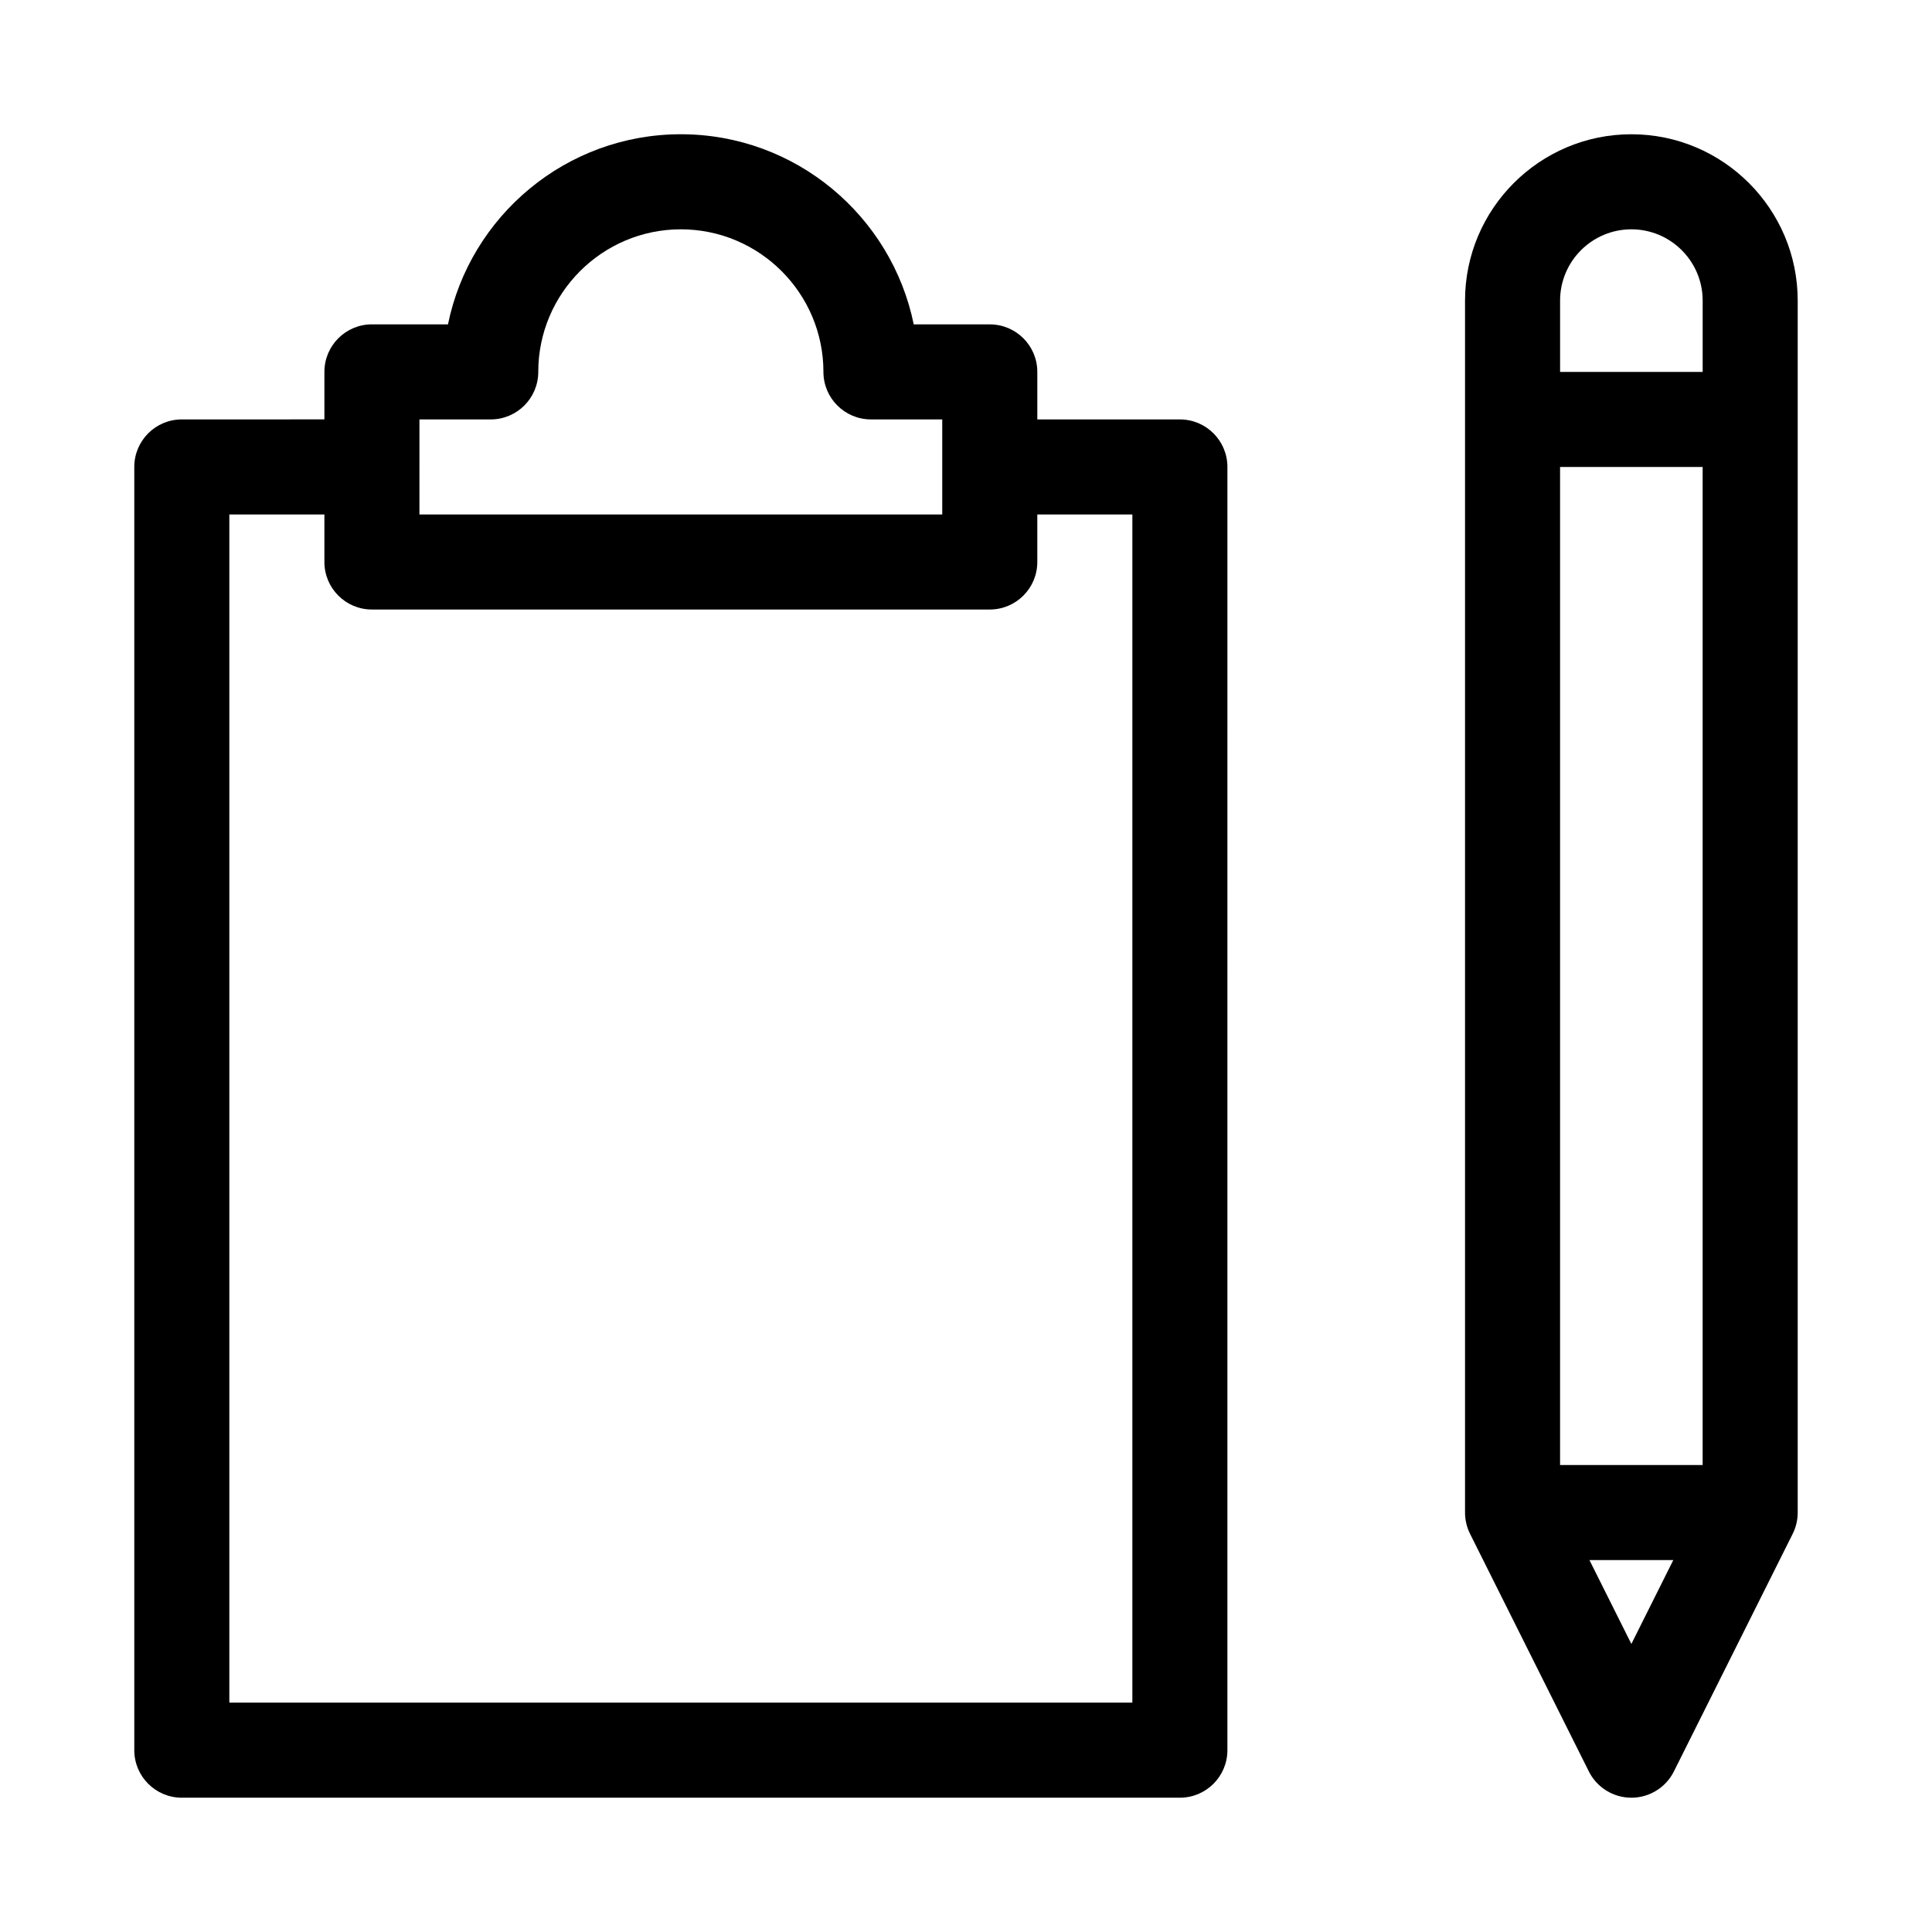
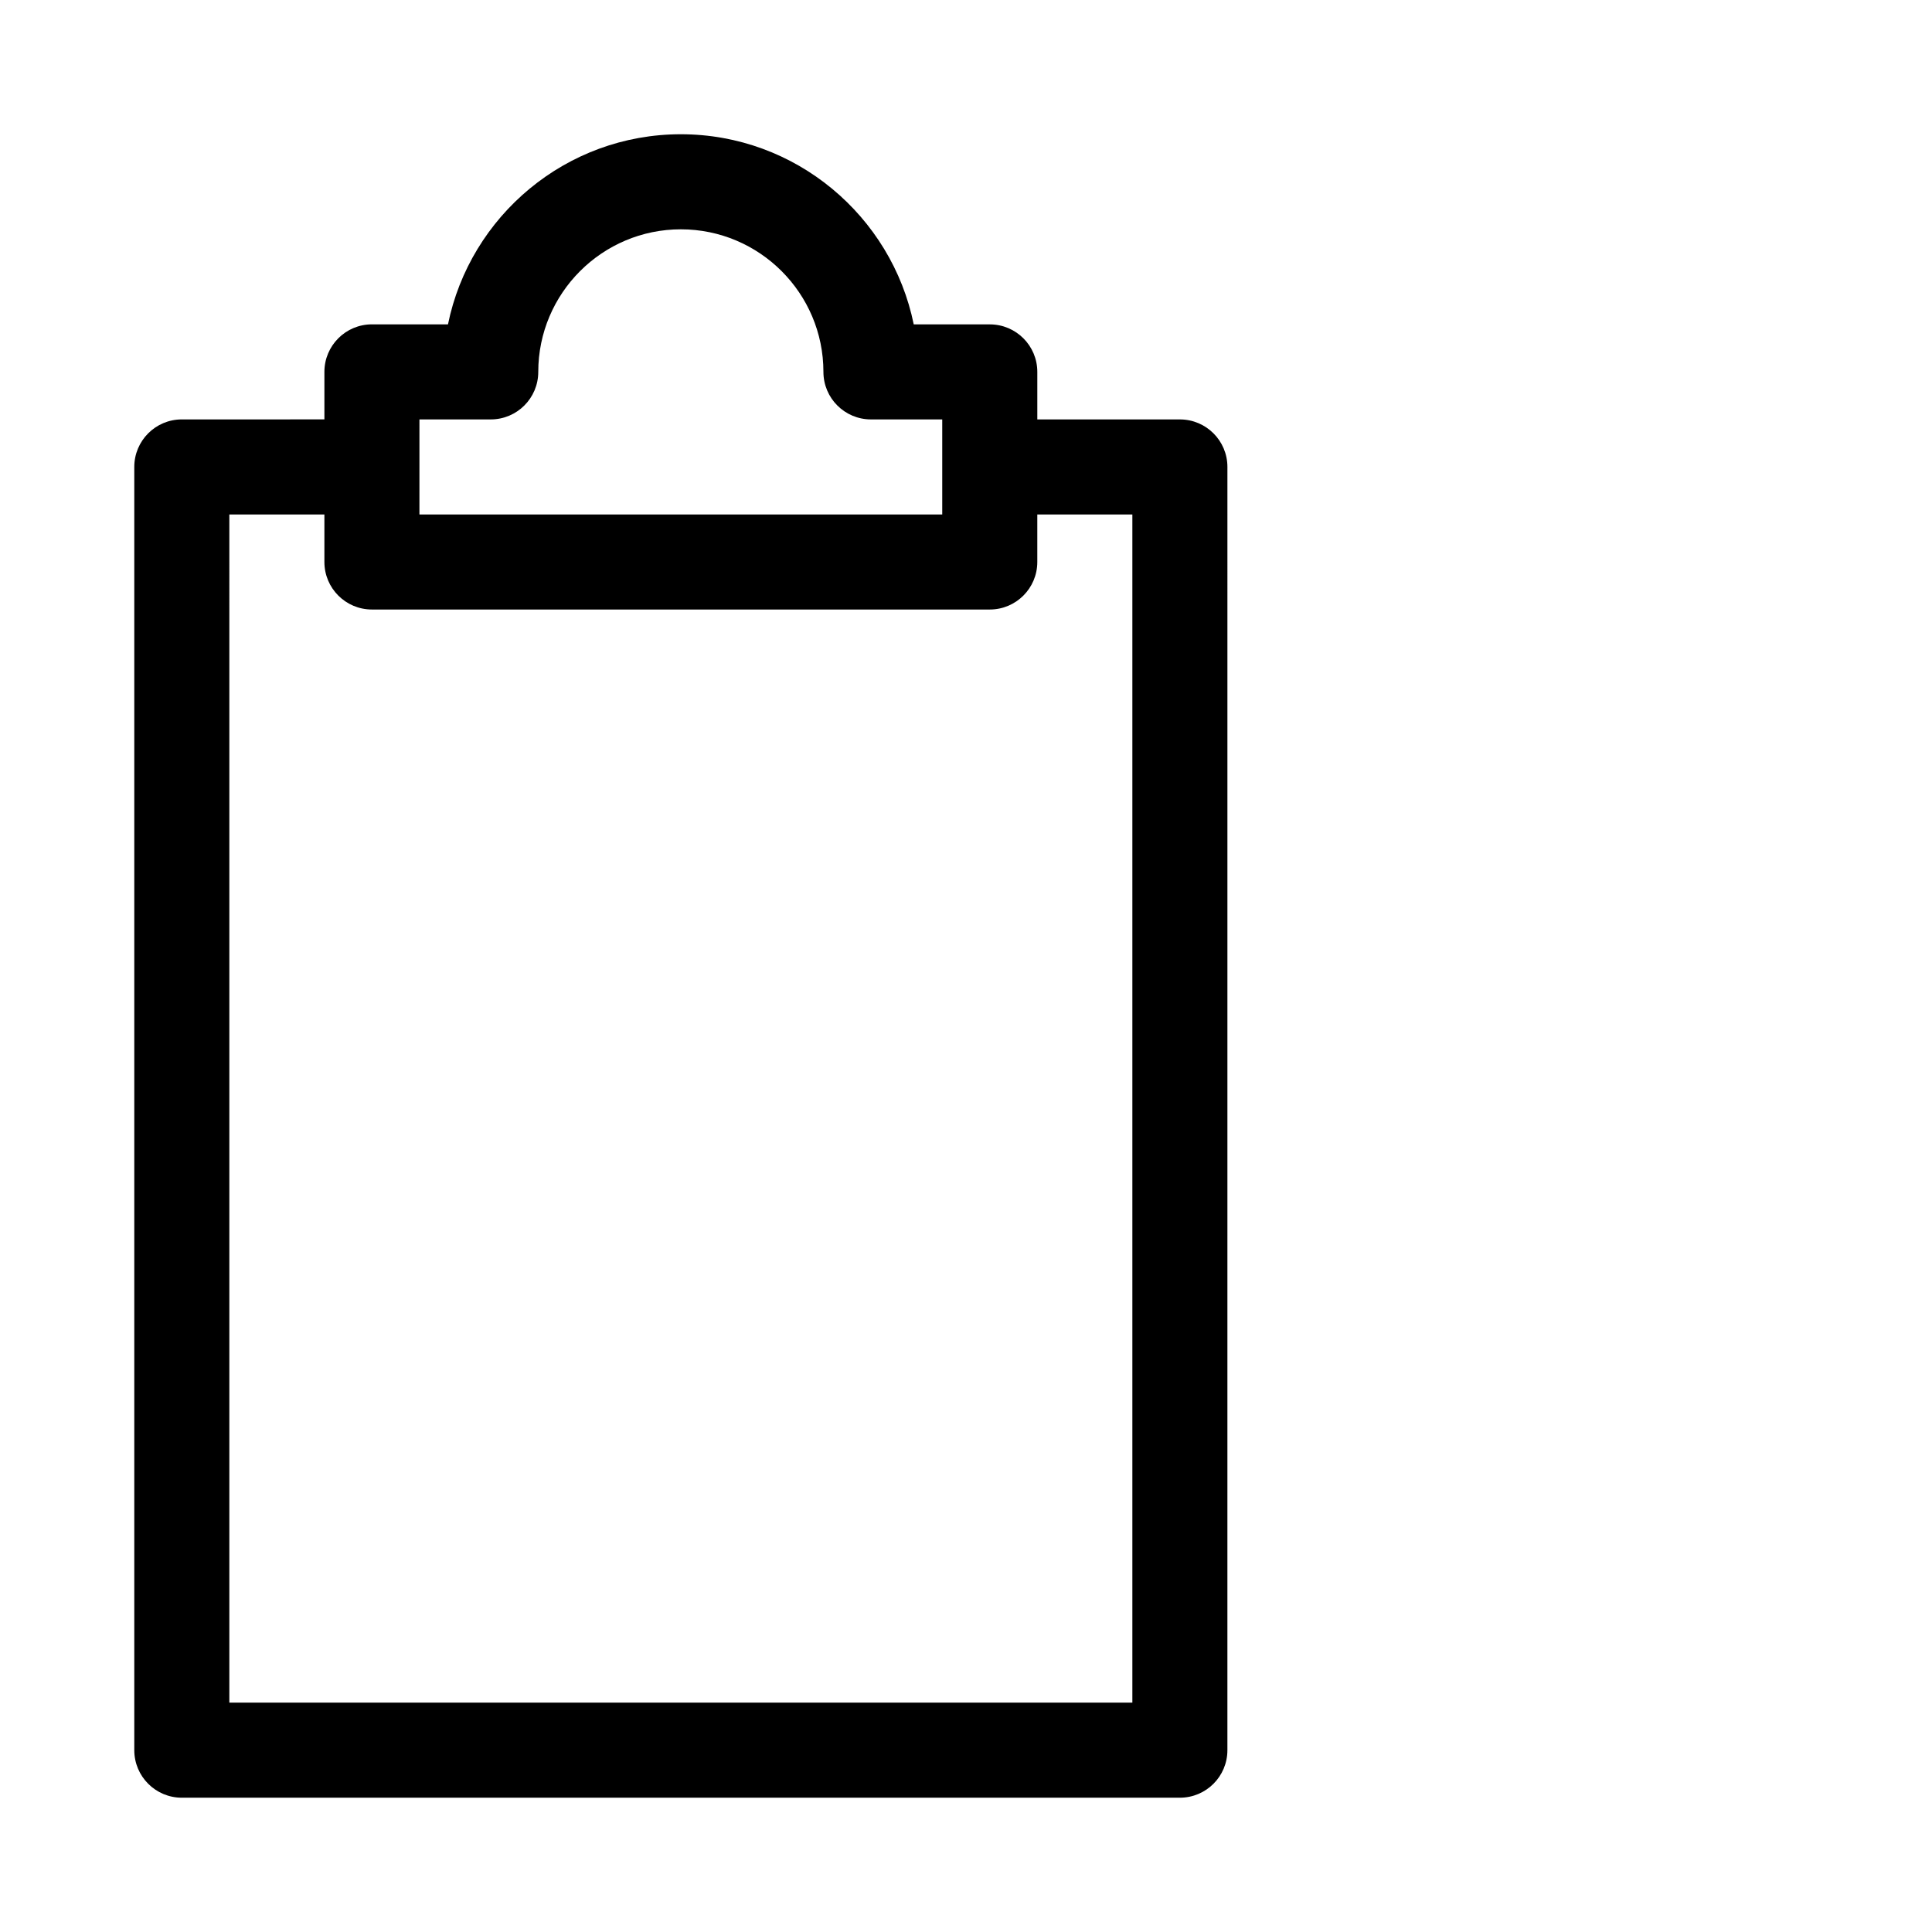
<svg xmlns="http://www.w3.org/2000/svg" fill="#000000" width="800px" height="800px" version="1.1" viewBox="144 144 512 512">
  <g>
    <path d="m192.18 620.41h264.5c6.957 0 12.594-5.641 12.594-12.594l0.004-340.07c0-6.957-5.641-12.594-12.594-12.594h-37.785v-12.594c0-6.957-5.641-12.594-12.594-12.594h-20.156c-5.859-28.715-31.305-50.387-61.719-50.387-30.41 0-55.859 21.672-61.711 50.383l-20.156-0.004c-6.957 0-12.594 5.641-12.594 12.594v12.594l-37.789 0.004c-6.957 0-12.594 5.641-12.594 12.594v340.07c0 6.961 5.641 12.598 12.594 12.598zm62.977-365.26h18.895c6.957 0 12.594-5.641 12.594-12.594 0-20.836 16.949-37.785 37.785-37.785 20.836 0 37.785 16.949 37.785 37.785 0 6.957 5.641 12.594 12.594 12.594h18.895v25.191h-138.55zm-50.379 25.191h25.191v12.594c0 6.957 5.641 12.594 12.594 12.594h163.74c6.957 0 12.594-5.641 12.594-12.594v-12.594h25.191v314.88h-239.31z" />
-     <path d="m576.33 179.58c-24.309 0-44.082 19.773-44.082 44.082v321.18c0 1.957 0.457 3.883 1.328 5.633l31.488 62.977c2.133 4.266 6.496 6.961 11.266 6.961s9.133-2.695 11.266-6.961l31.488-62.977c0.875-1.75 1.328-3.676 1.328-5.633v-321.18c0-24.309-19.773-44.082-44.082-44.082zm0 25.191c10.418 0 18.895 8.477 18.895 18.895v18.895h-37.785v-18.895c-0.004-10.422 8.473-18.895 18.891-18.895zm-18.895 327.48v-264.5h37.785v264.5zm18.895 47.406-11.109-22.219h22.219z" />
  </g>
</svg>